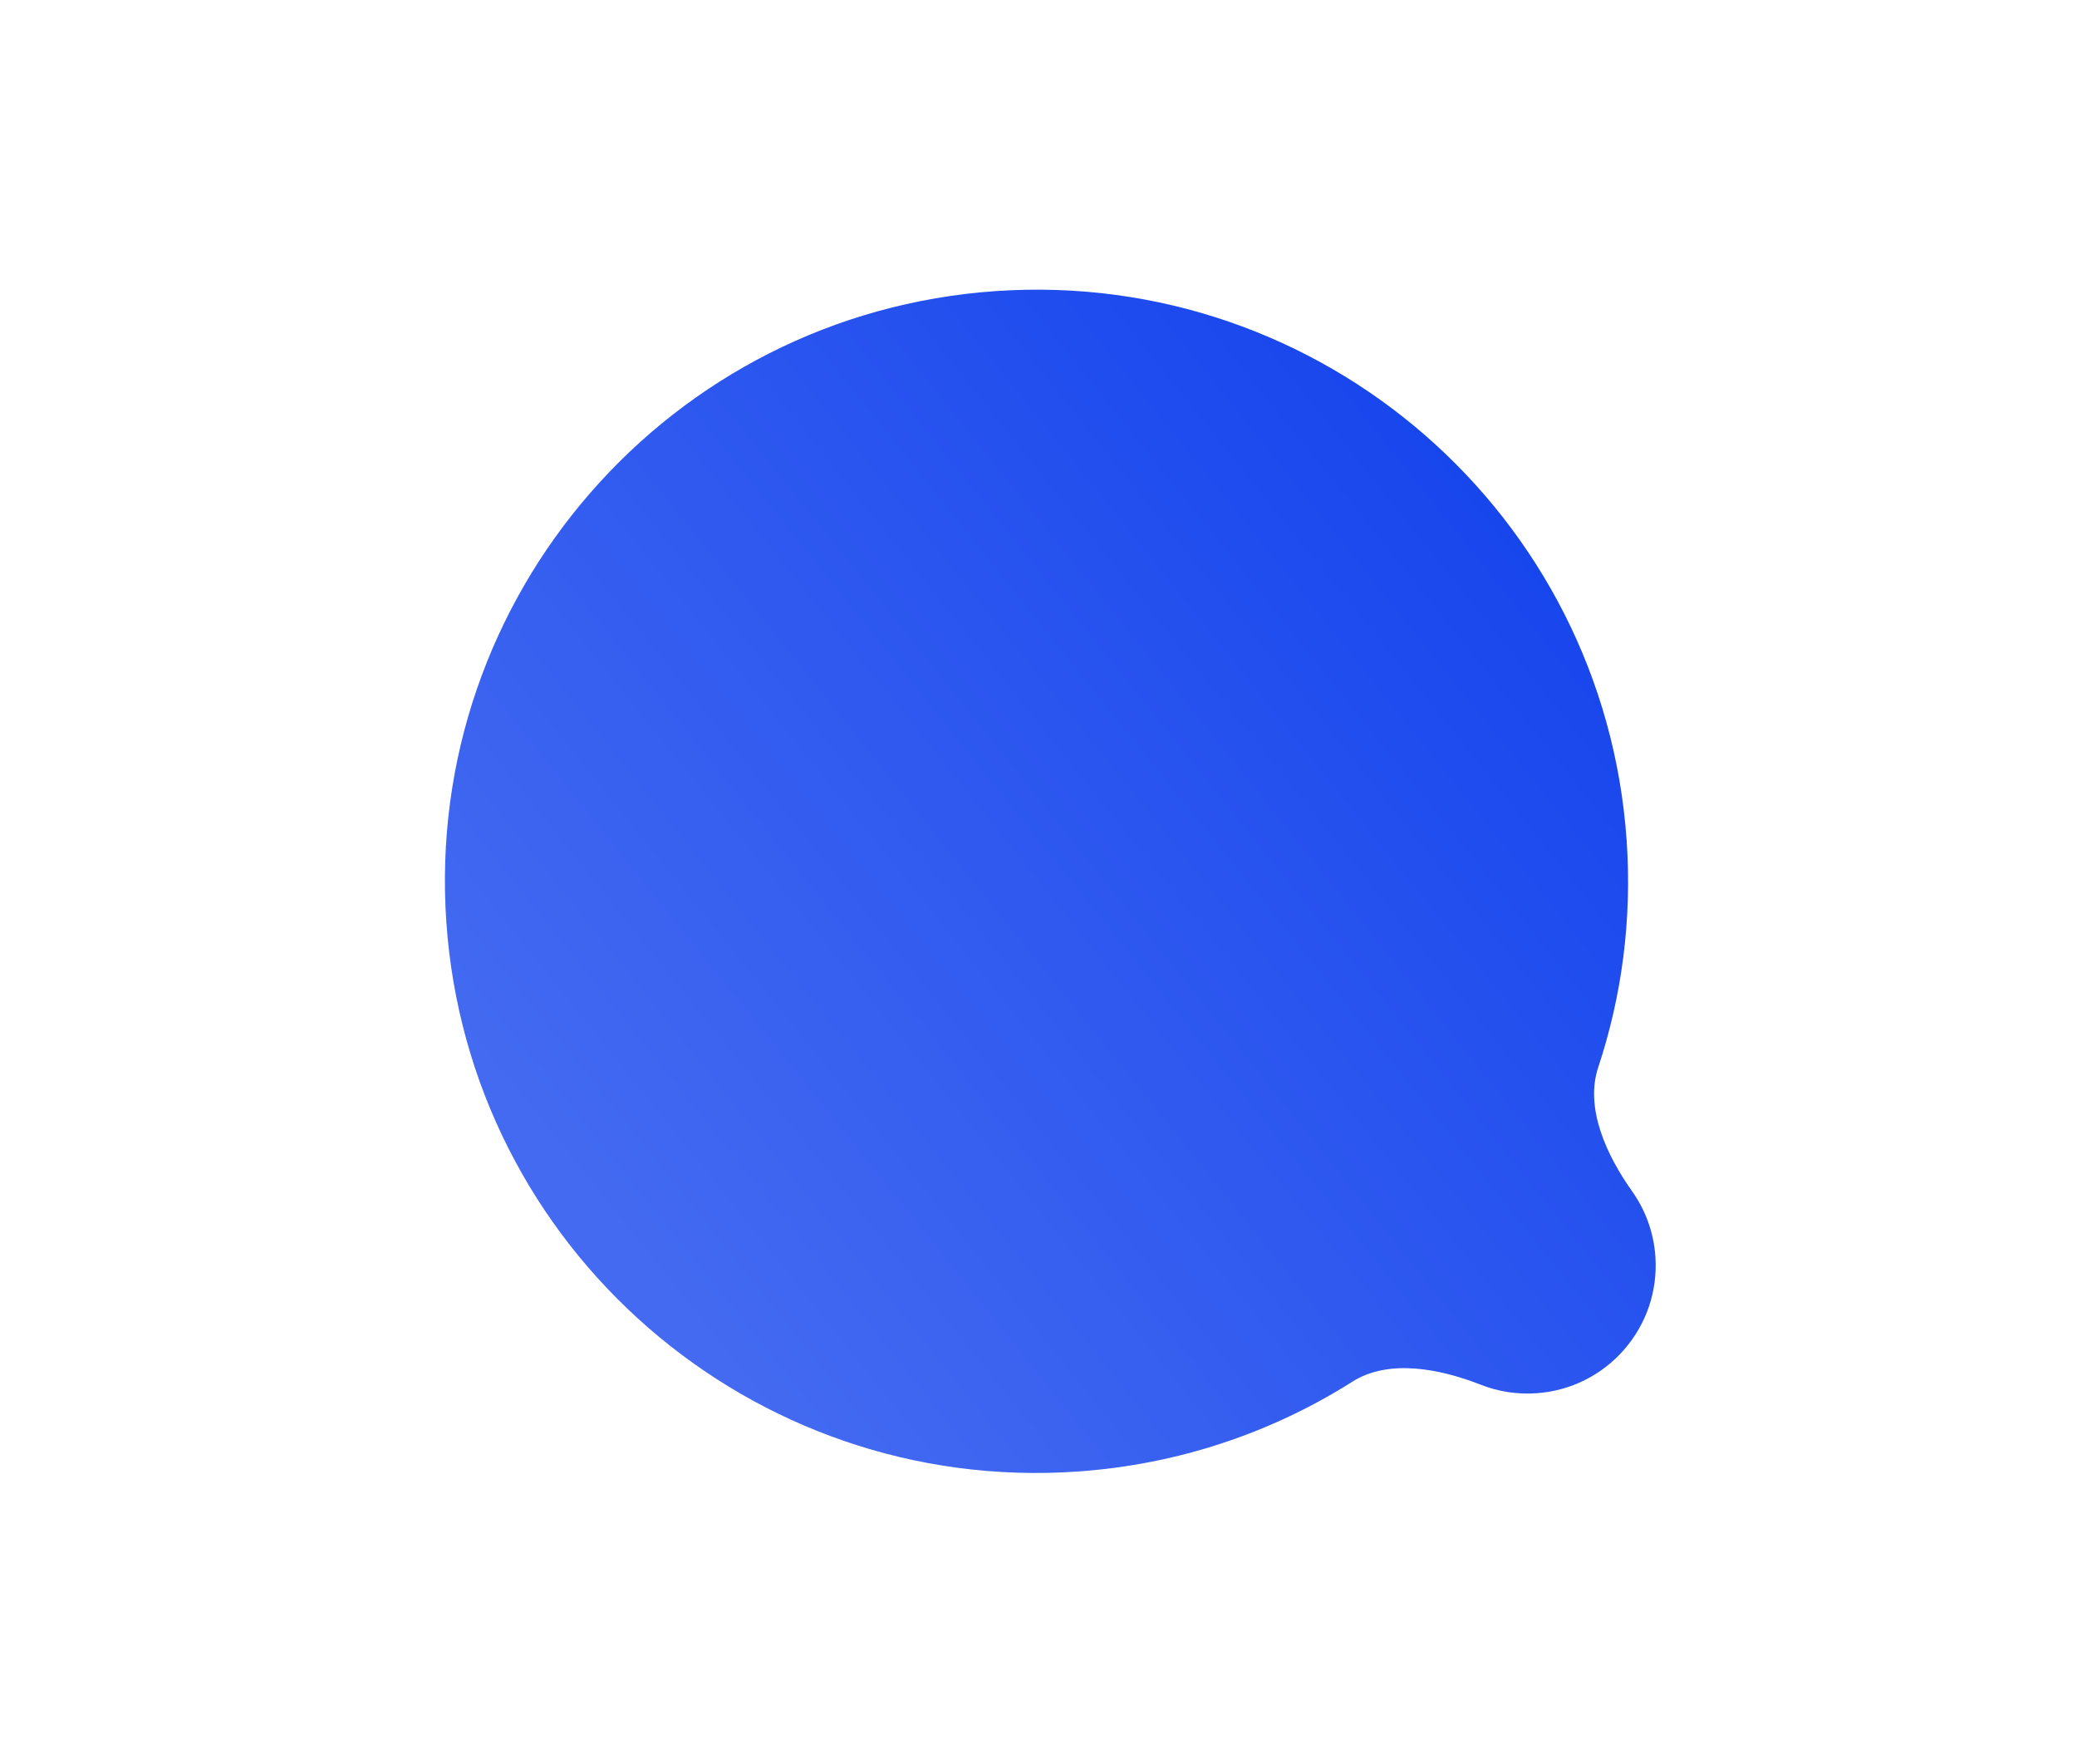
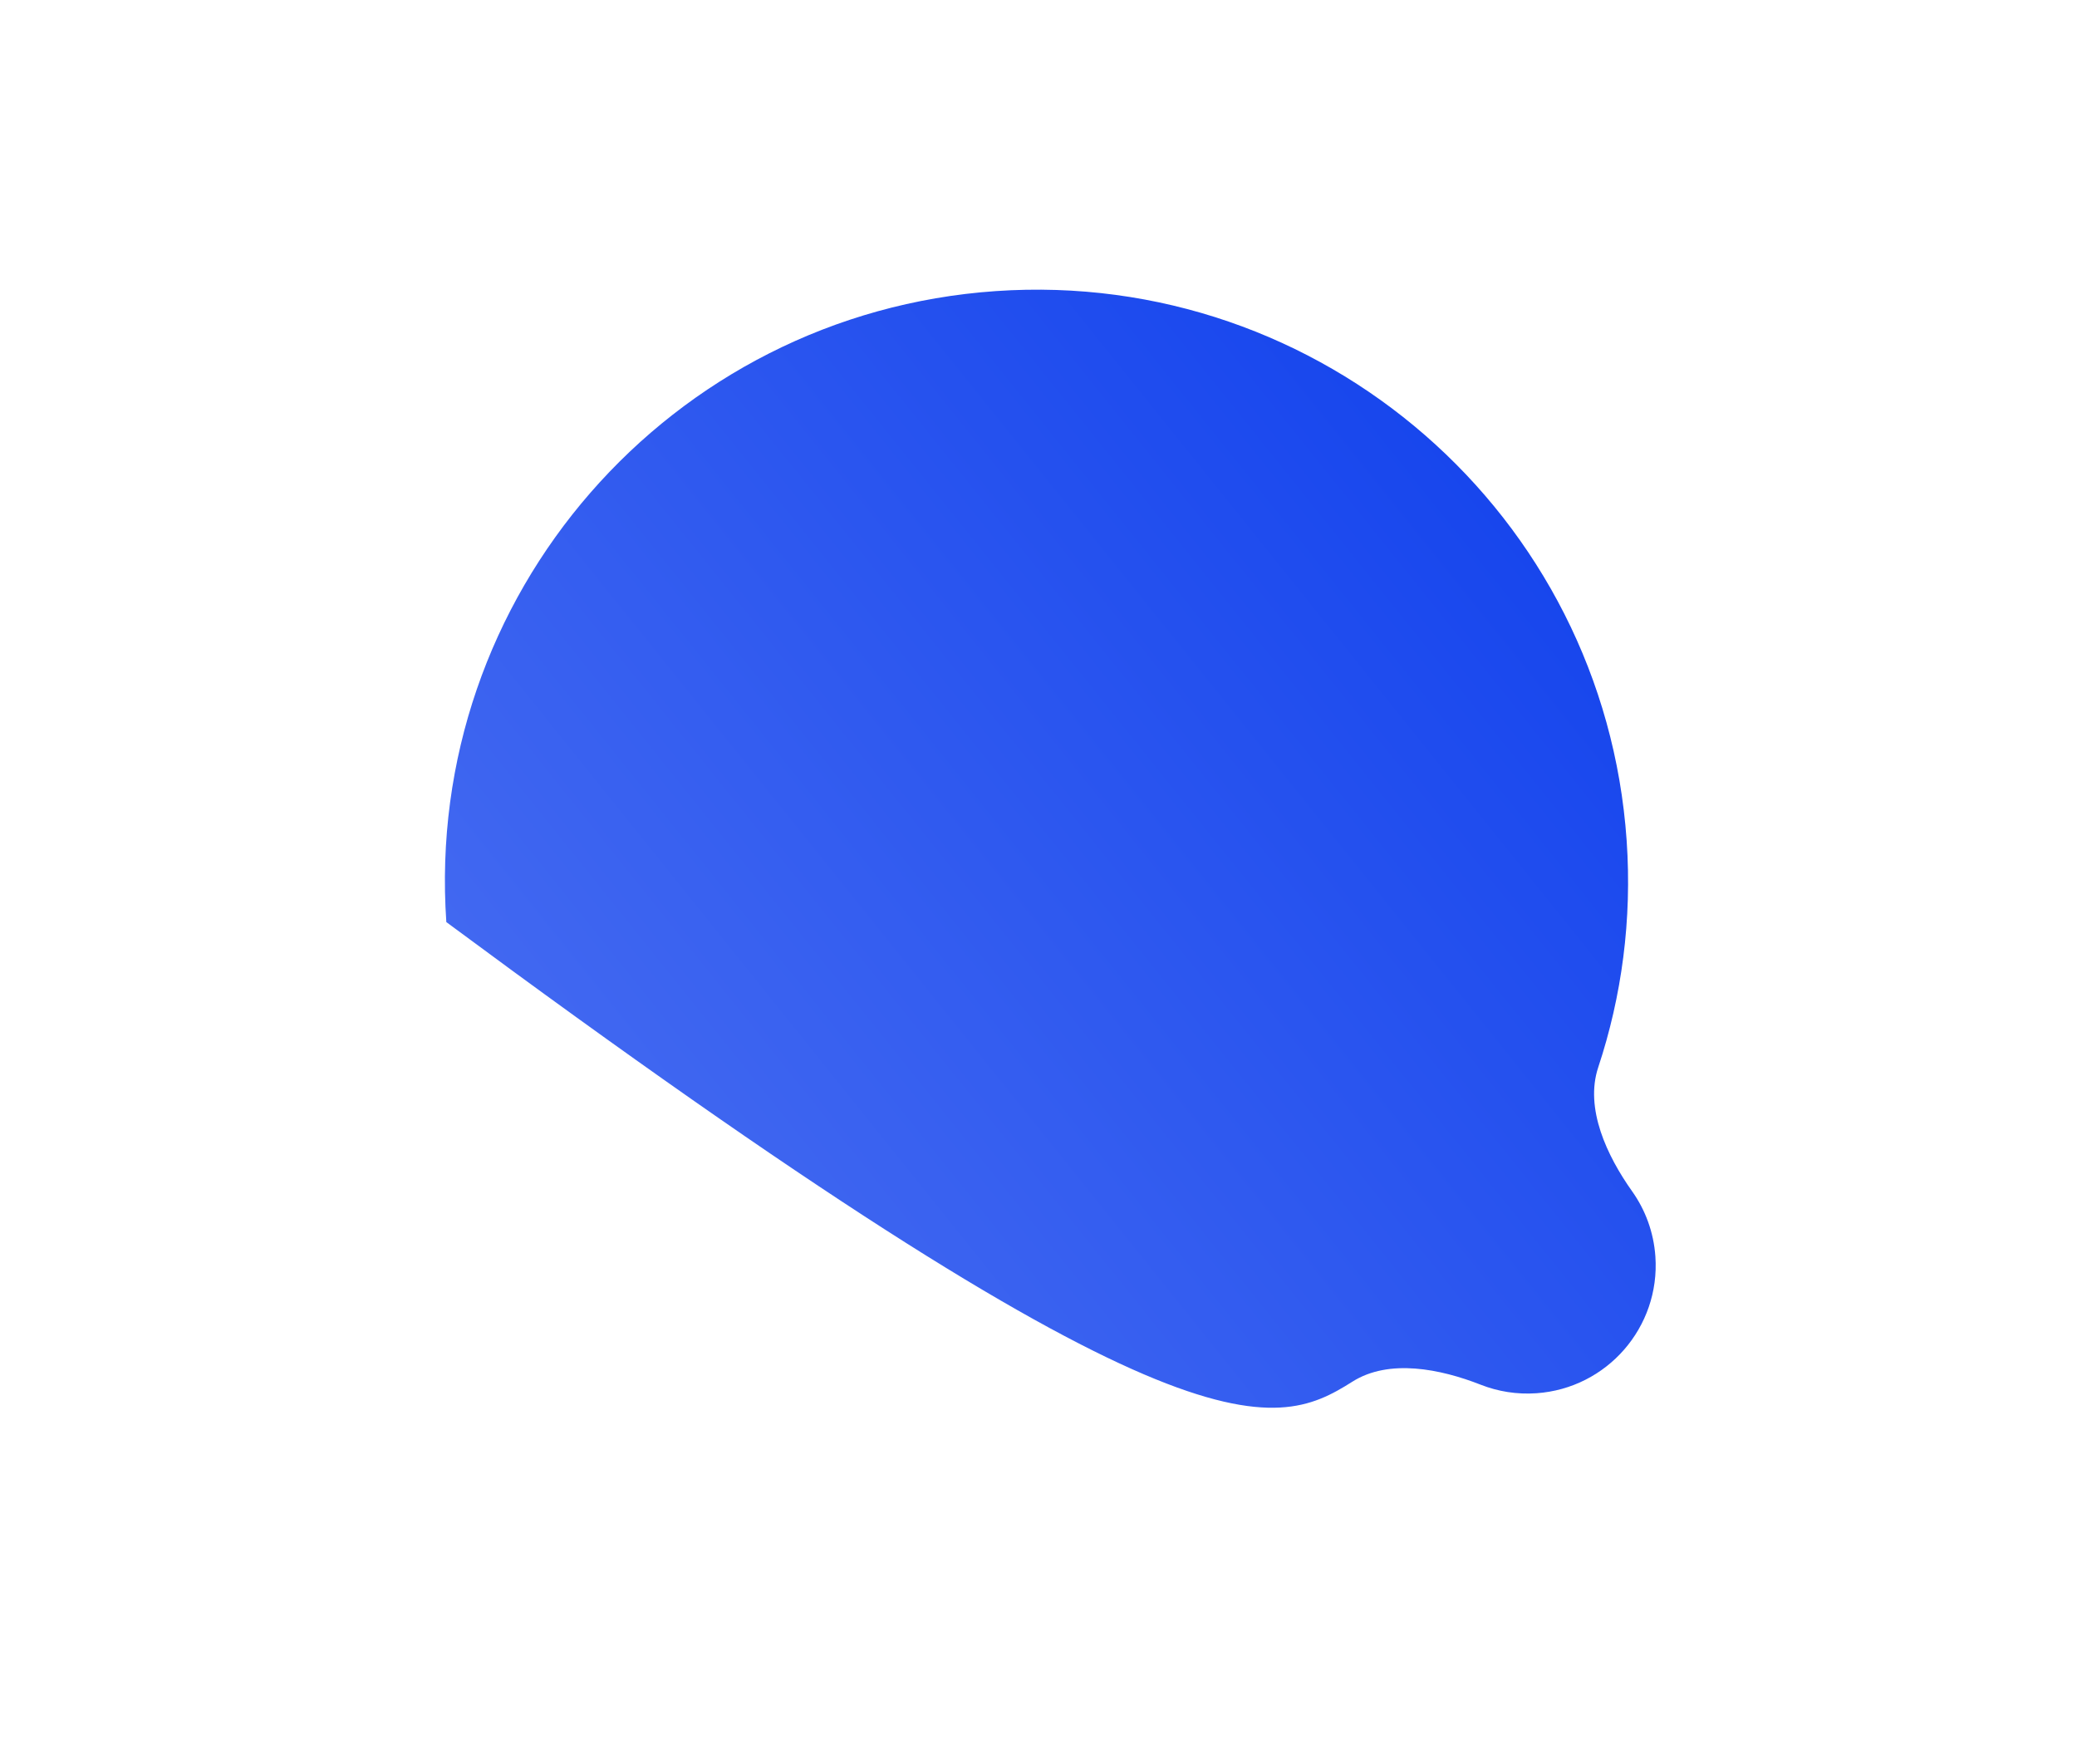
<svg xmlns="http://www.w3.org/2000/svg" width="338" height="287" viewBox="0 0 338 287" fill="none">
-   <path fill-rule="evenodd" clip-rule="evenodd" d="M265.604 193.844C261.522 188.092 257.864 180.373 260.084 173.678C263.914 162.13 265.603 149.659 264.713 136.771C261.049 83.73 215.08 43.702 162.039 47.366C108.998 51.03 68.97 96.998 72.634 150.039C76.298 203.08 122.267 243.108 175.308 239.444C191.799 238.305 207.032 233.076 220.085 224.817C226.045 221.046 234.41 222.741 240.975 225.319C243.764 226.414 246.834 226.923 250.022 226.703C261.512 225.909 270.183 215.951 269.389 204.462C269.115 200.496 267.749 196.865 265.604 193.844Z" fill="url(#paint0_linear_221_1904)" />
+   <path fill-rule="evenodd" clip-rule="evenodd" d="M265.604 193.844C261.522 188.092 257.864 180.373 260.084 173.678C263.914 162.13 265.603 149.659 264.713 136.771C261.049 83.73 215.08 43.702 162.039 47.366C108.998 51.03 68.97 96.998 72.634 150.039C191.799 238.305 207.032 233.076 220.085 224.817C226.045 221.046 234.41 222.741 240.975 225.319C243.764 226.414 246.834 226.923 250.022 226.703C261.512 225.909 270.183 215.951 269.389 204.462C269.115 200.496 267.749 196.865 265.604 193.844Z" fill="url(#paint0_linear_221_1904)" />
  <defs>
    <linearGradient id="paint0_linear_221_1904" x1="87.928" y1="185.927" x2="241.218" y2="62.912" gradientUnits="userSpaceOnUse">
      <stop stop-color="#446AF1" />
      <stop offset="1" stop-color="#1544ED" />
    </linearGradient>
  </defs>
</svg>